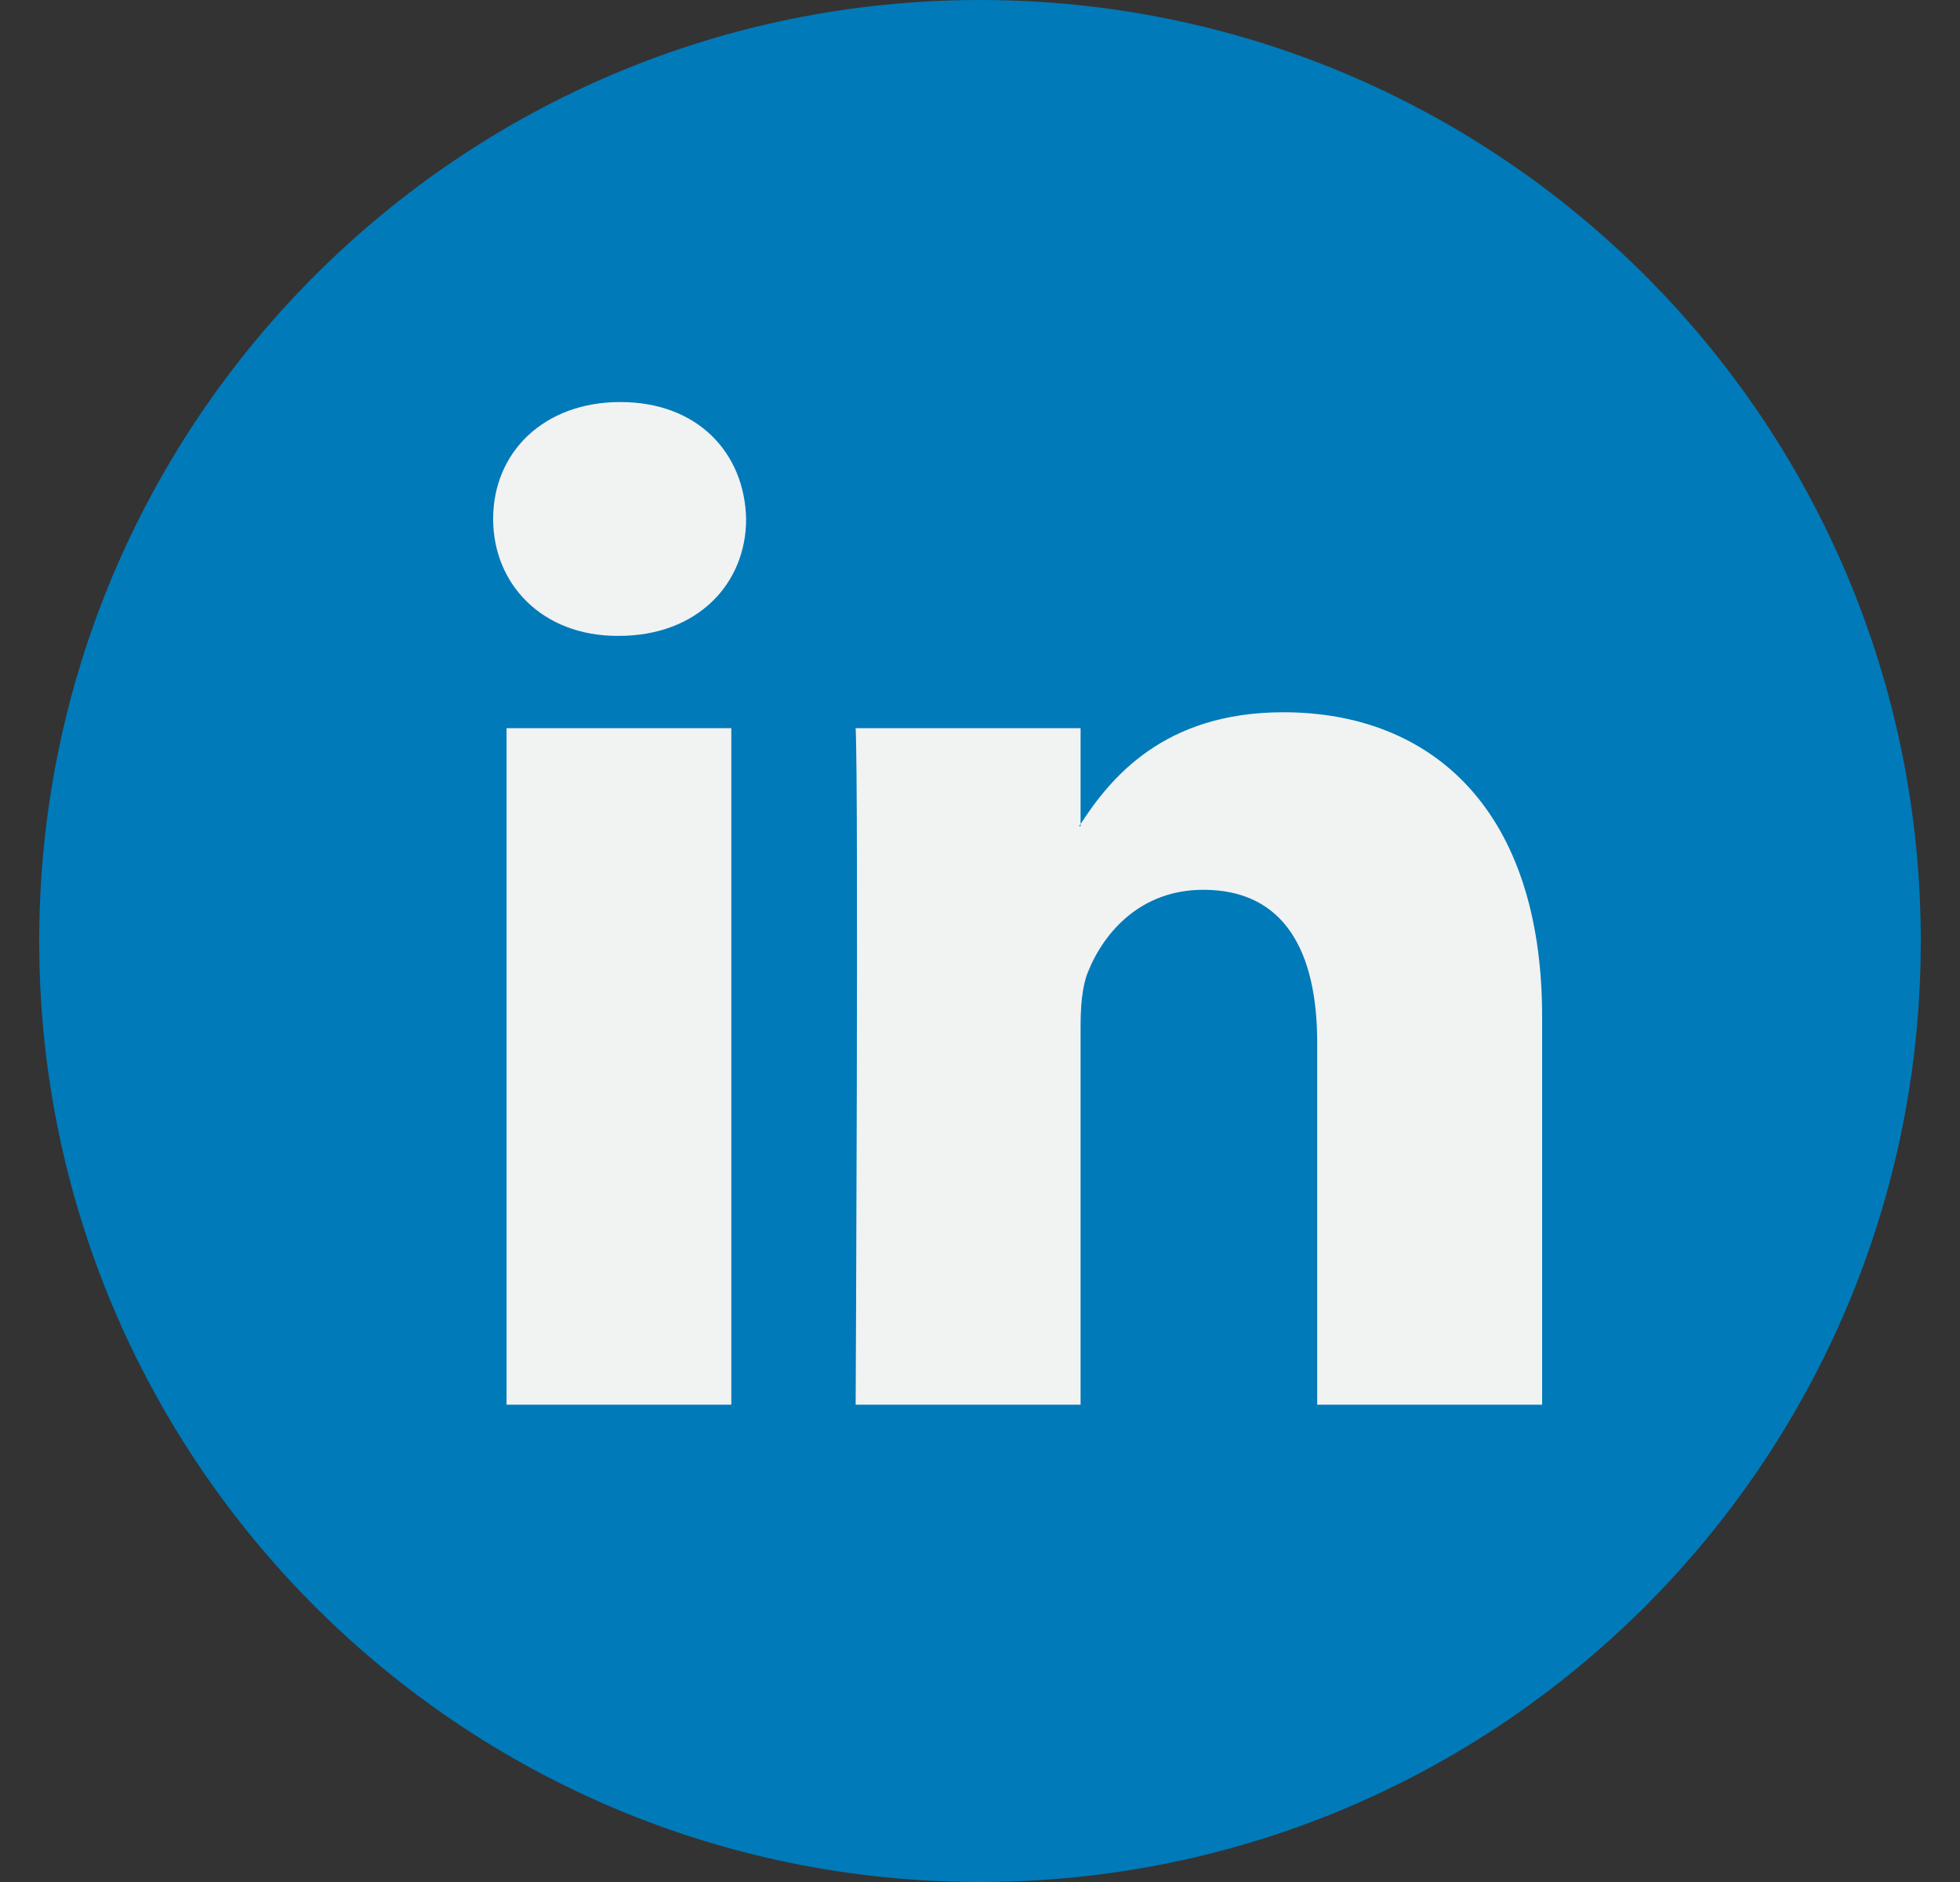
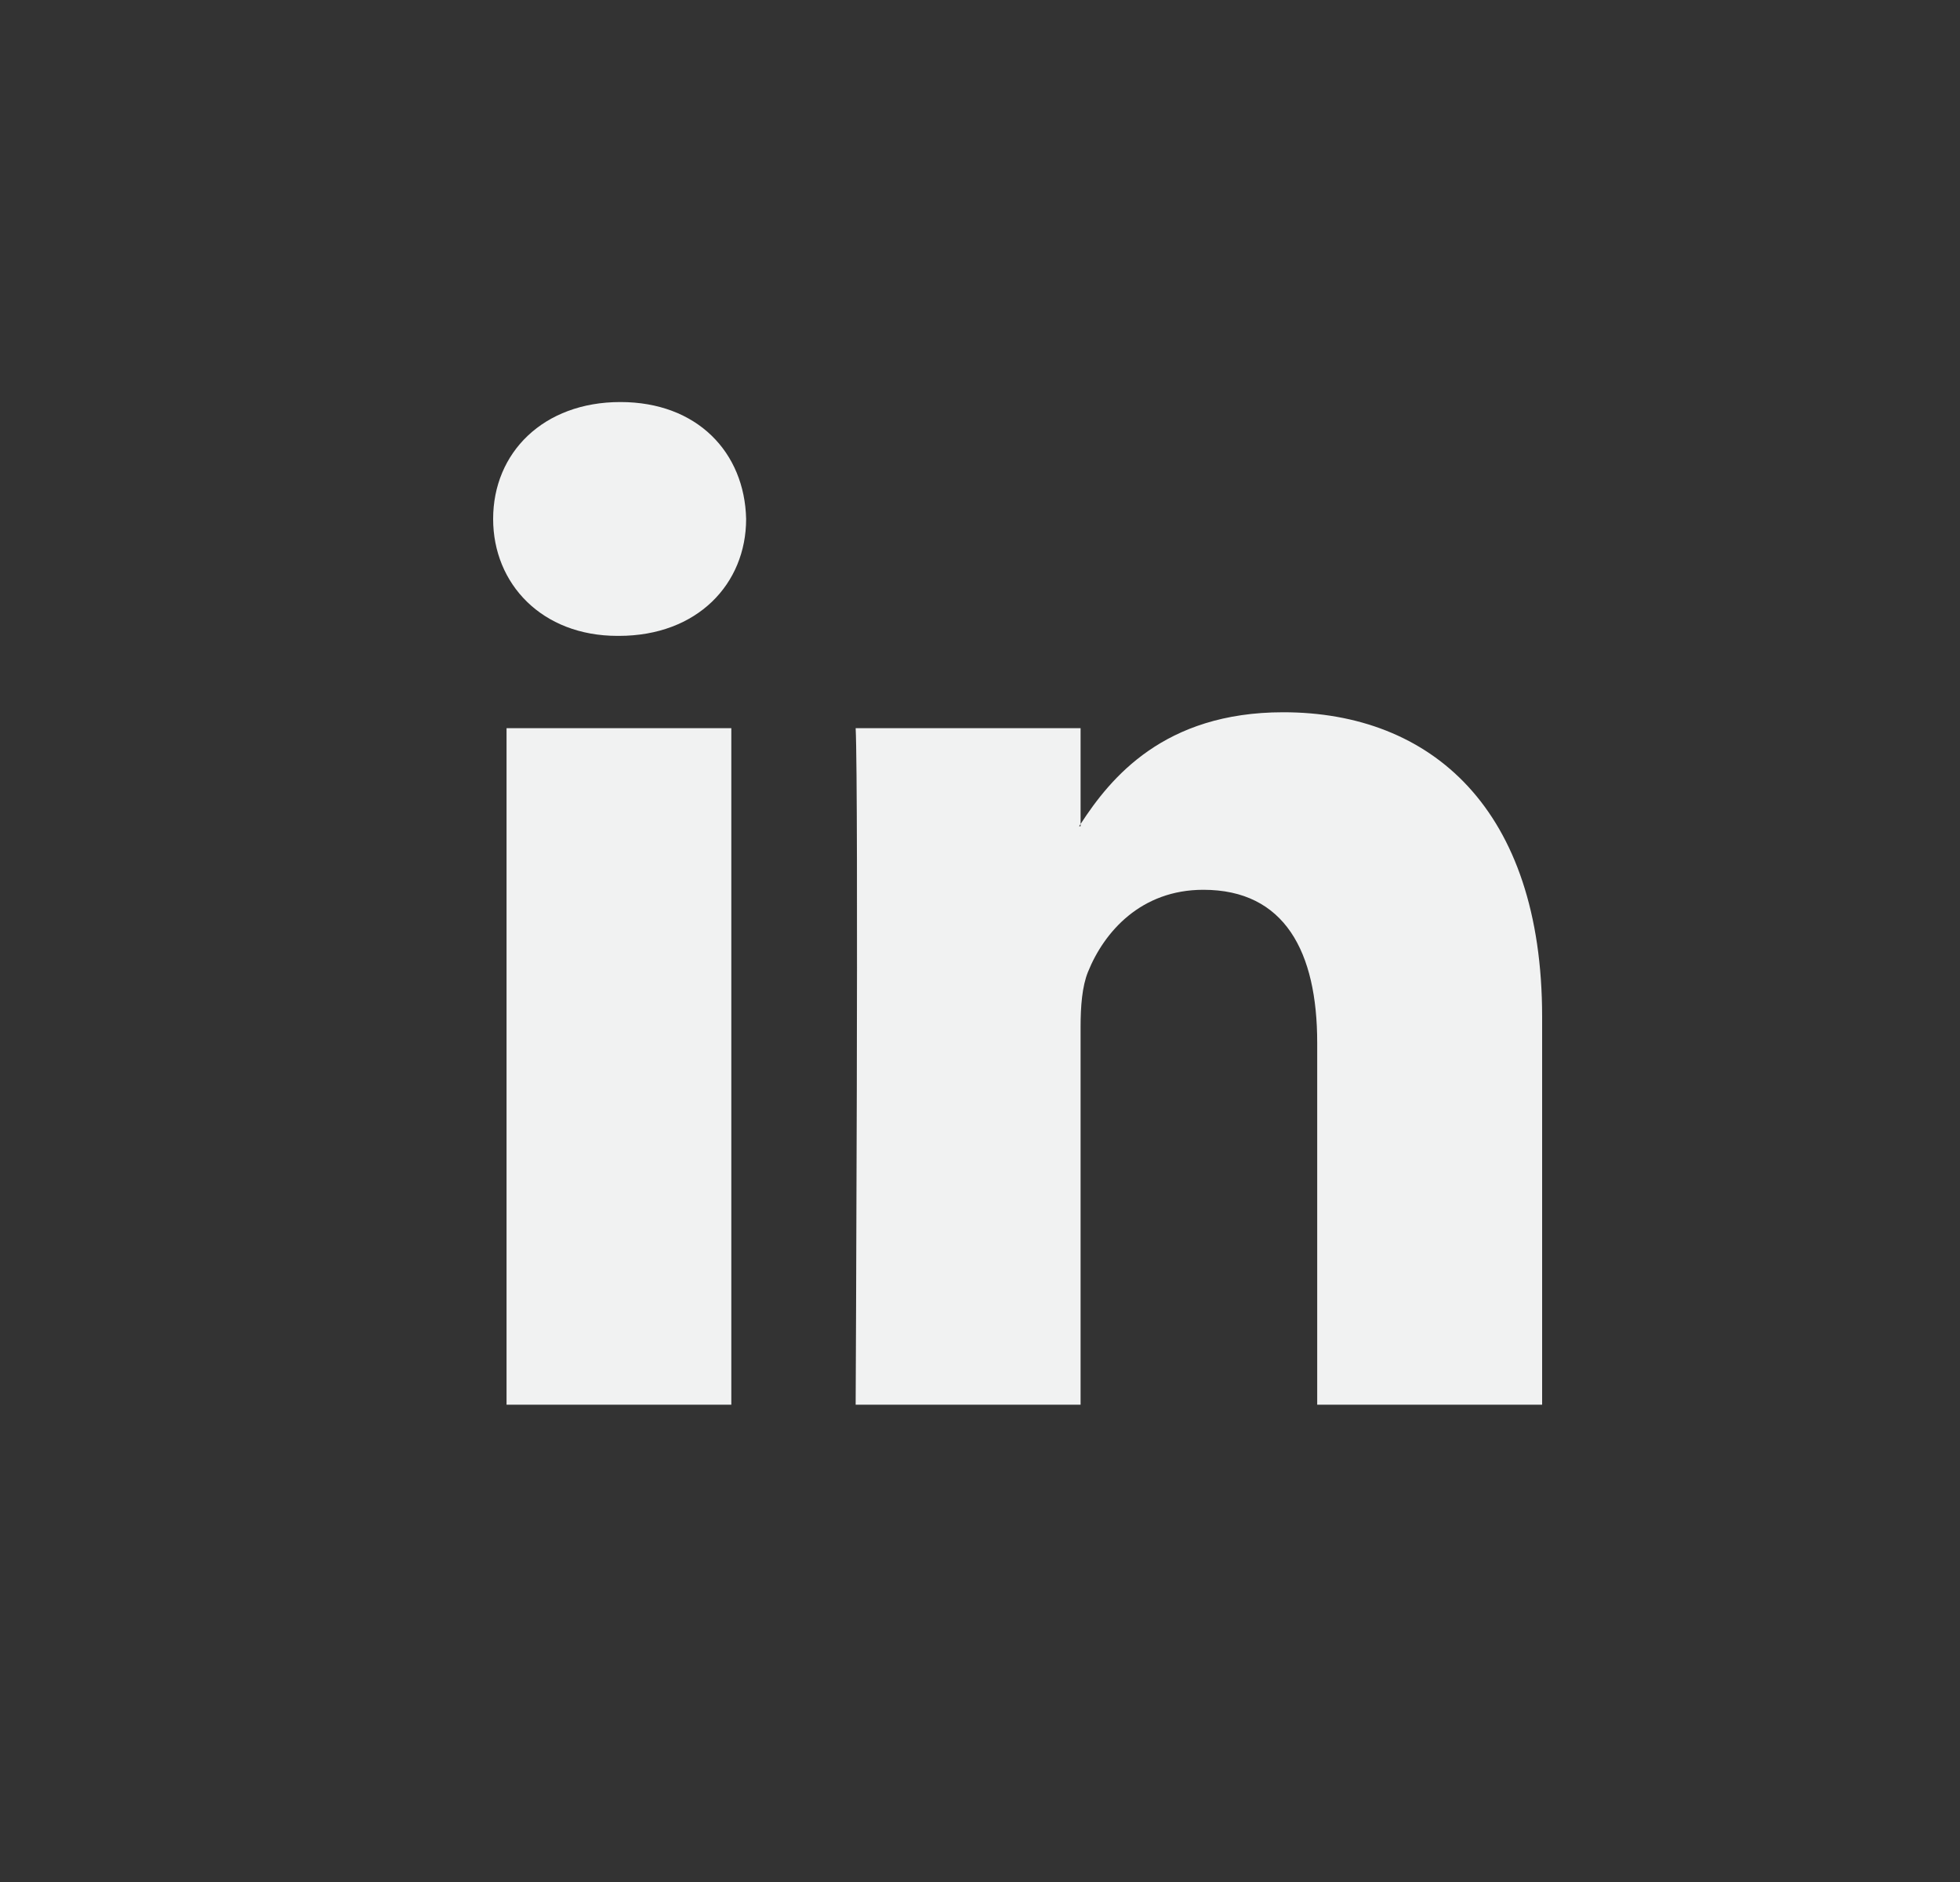
<svg xmlns="http://www.w3.org/2000/svg" width="25" height="24" viewBox="0 0 25 24" fill="none">
  <rect x="0" y="0" width="25" height="24" fill="#333333" stroke="none" />
-   <path d="M12.5 24C19.127 24 24.5 18.627 24.5 12C24.5 5.372 19.127 -0 12.5 -0C5.873 -0 0.5 5.372 0.5 12C0.5 18.627 5.873 24 12.5 24Z" fill="#007AB9" />
  <path d="M19.67 12.966V17.913H16.801V13.297C16.801 12.138 16.387 11.347 15.349 11.347C14.556 11.347 14.085 11.879 13.877 12.395C13.802 12.58 13.783 12.836 13.783 13.094V17.913H10.914C10.914 17.913 10.953 10.095 10.914 9.286H13.783V10.508C13.777 10.518 13.769 10.527 13.764 10.537H13.783V10.508C14.164 9.922 14.844 9.083 16.368 9.083C18.255 9.083 19.67 10.316 19.67 12.966ZM7.913 5.127C6.932 5.127 6.29 5.771 6.29 6.618C6.29 7.446 6.913 8.109 7.876 8.109H7.894C8.895 8.109 9.517 7.446 9.517 6.618C9.498 5.771 8.895 5.127 7.913 5.127ZM6.461 17.913H9.328V9.286H6.461V17.913Z" fill="#F1F2F2" />
</svg>